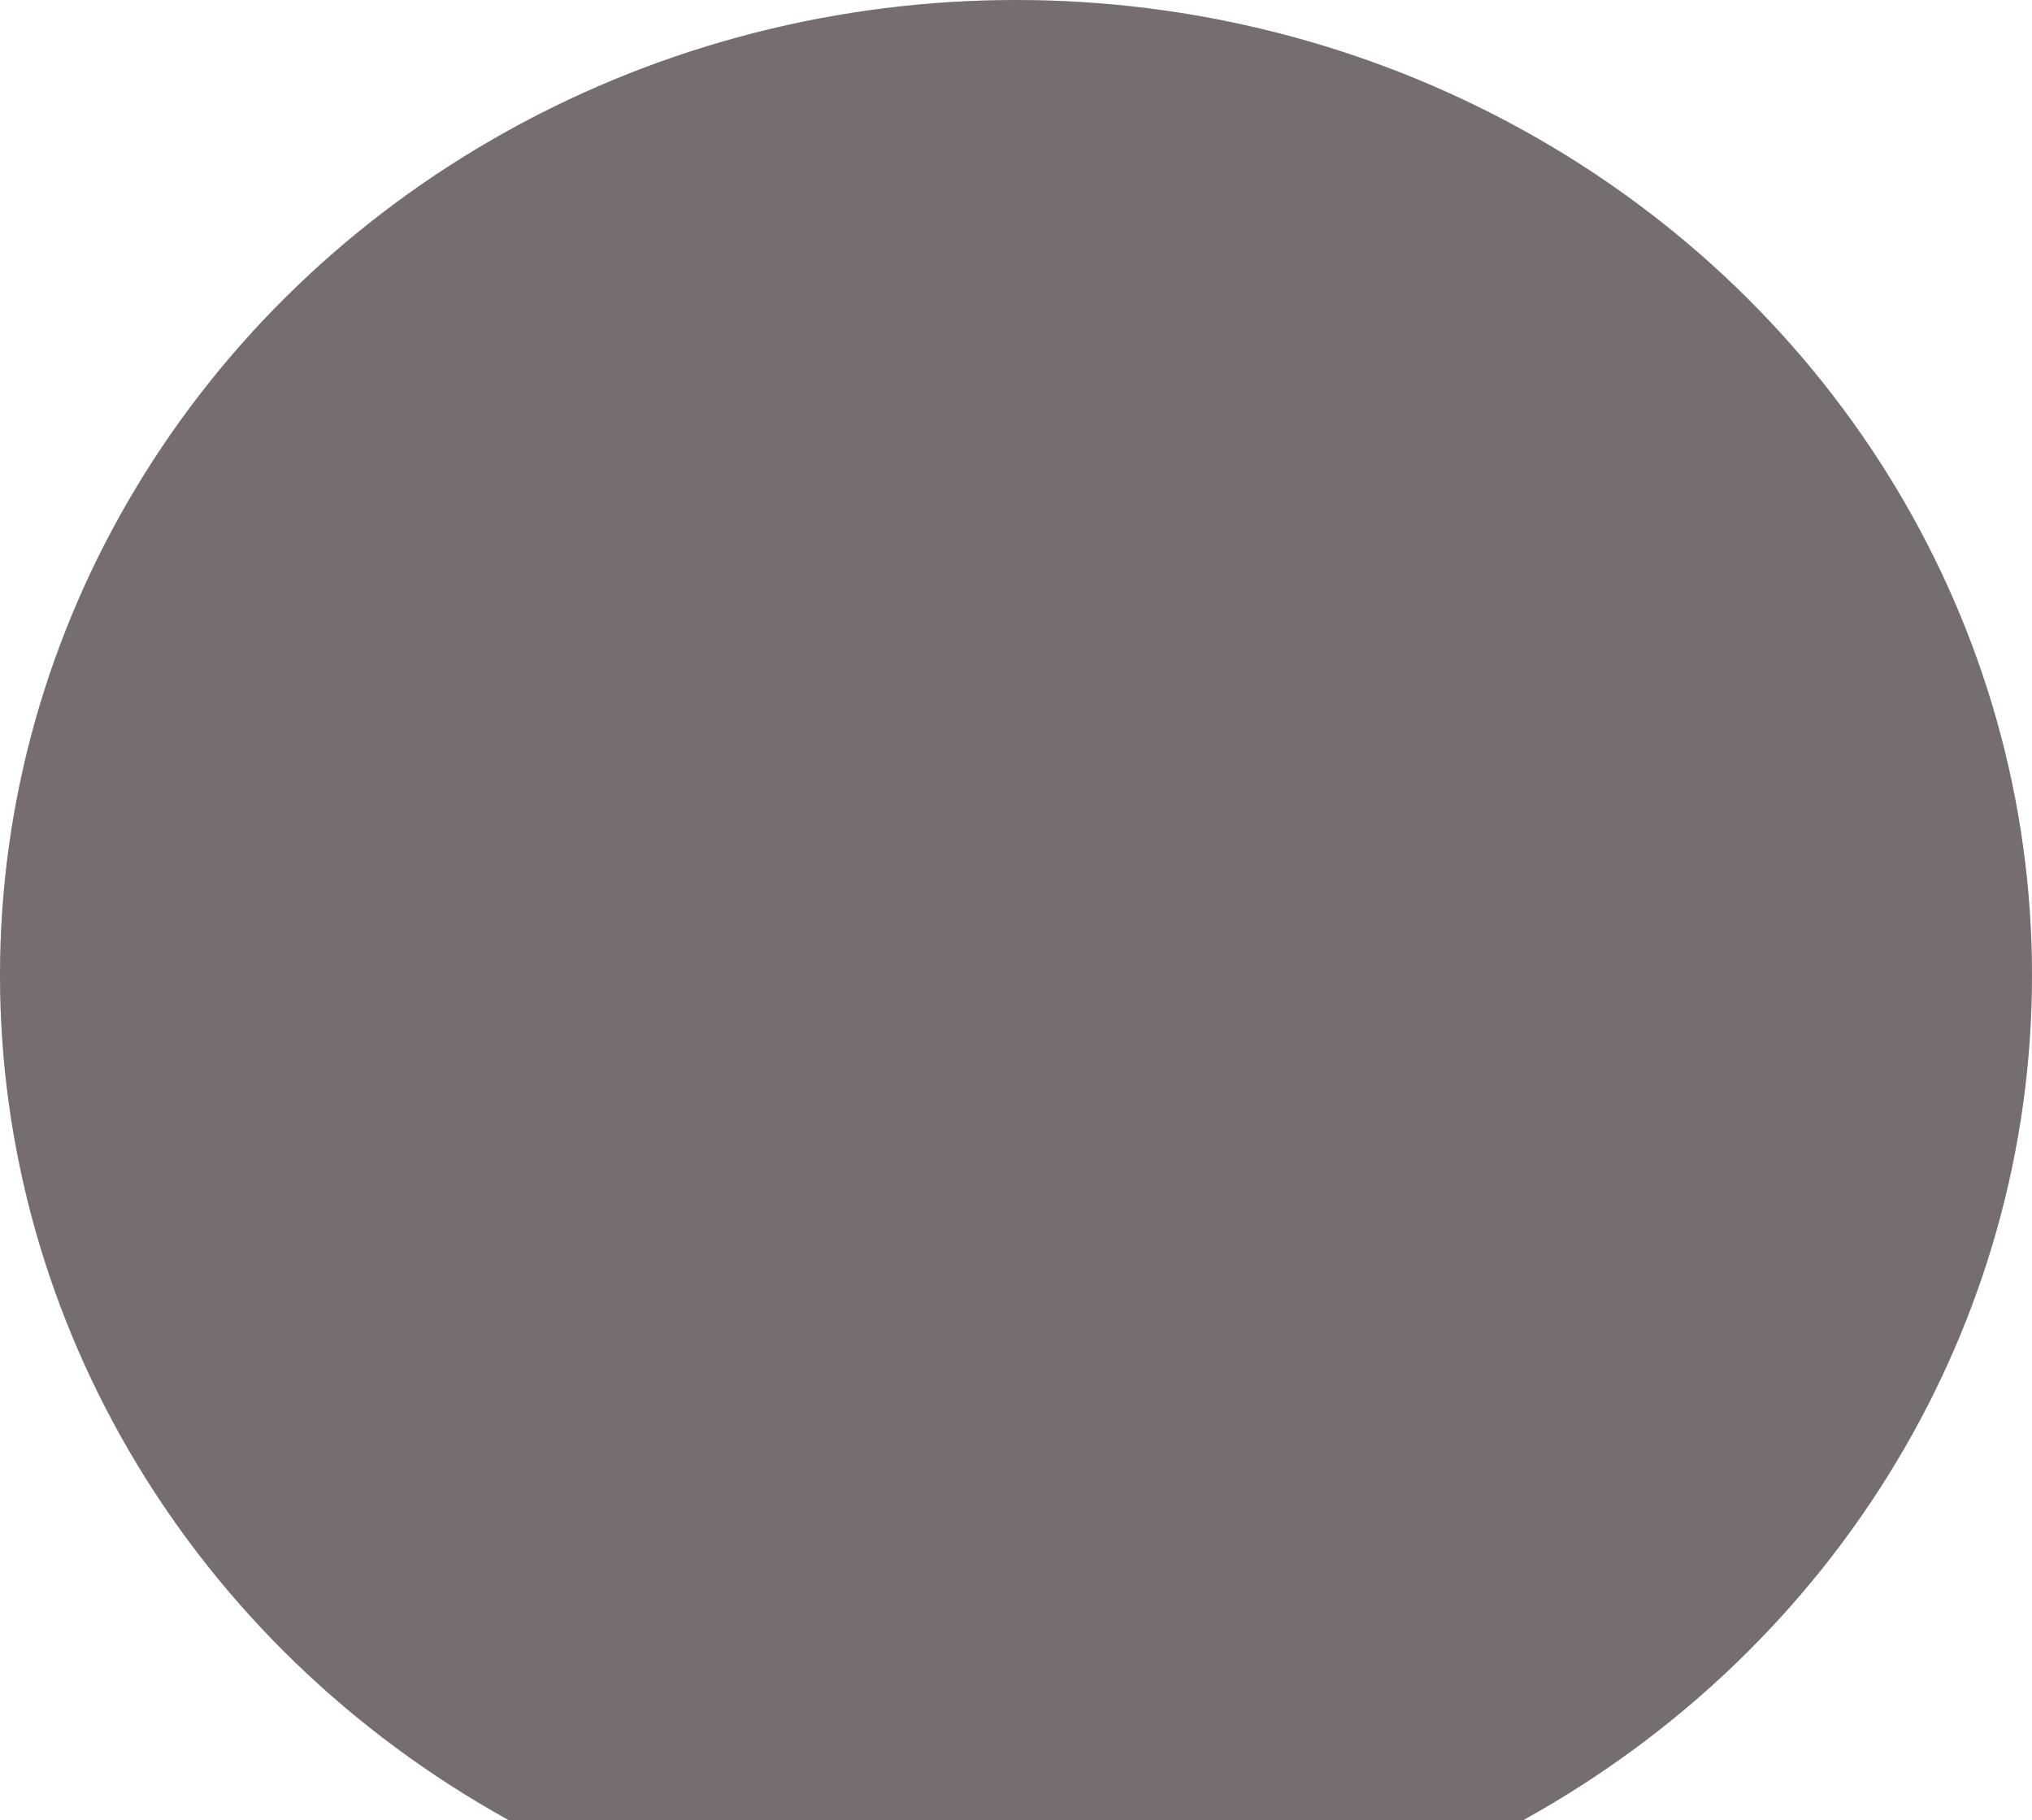
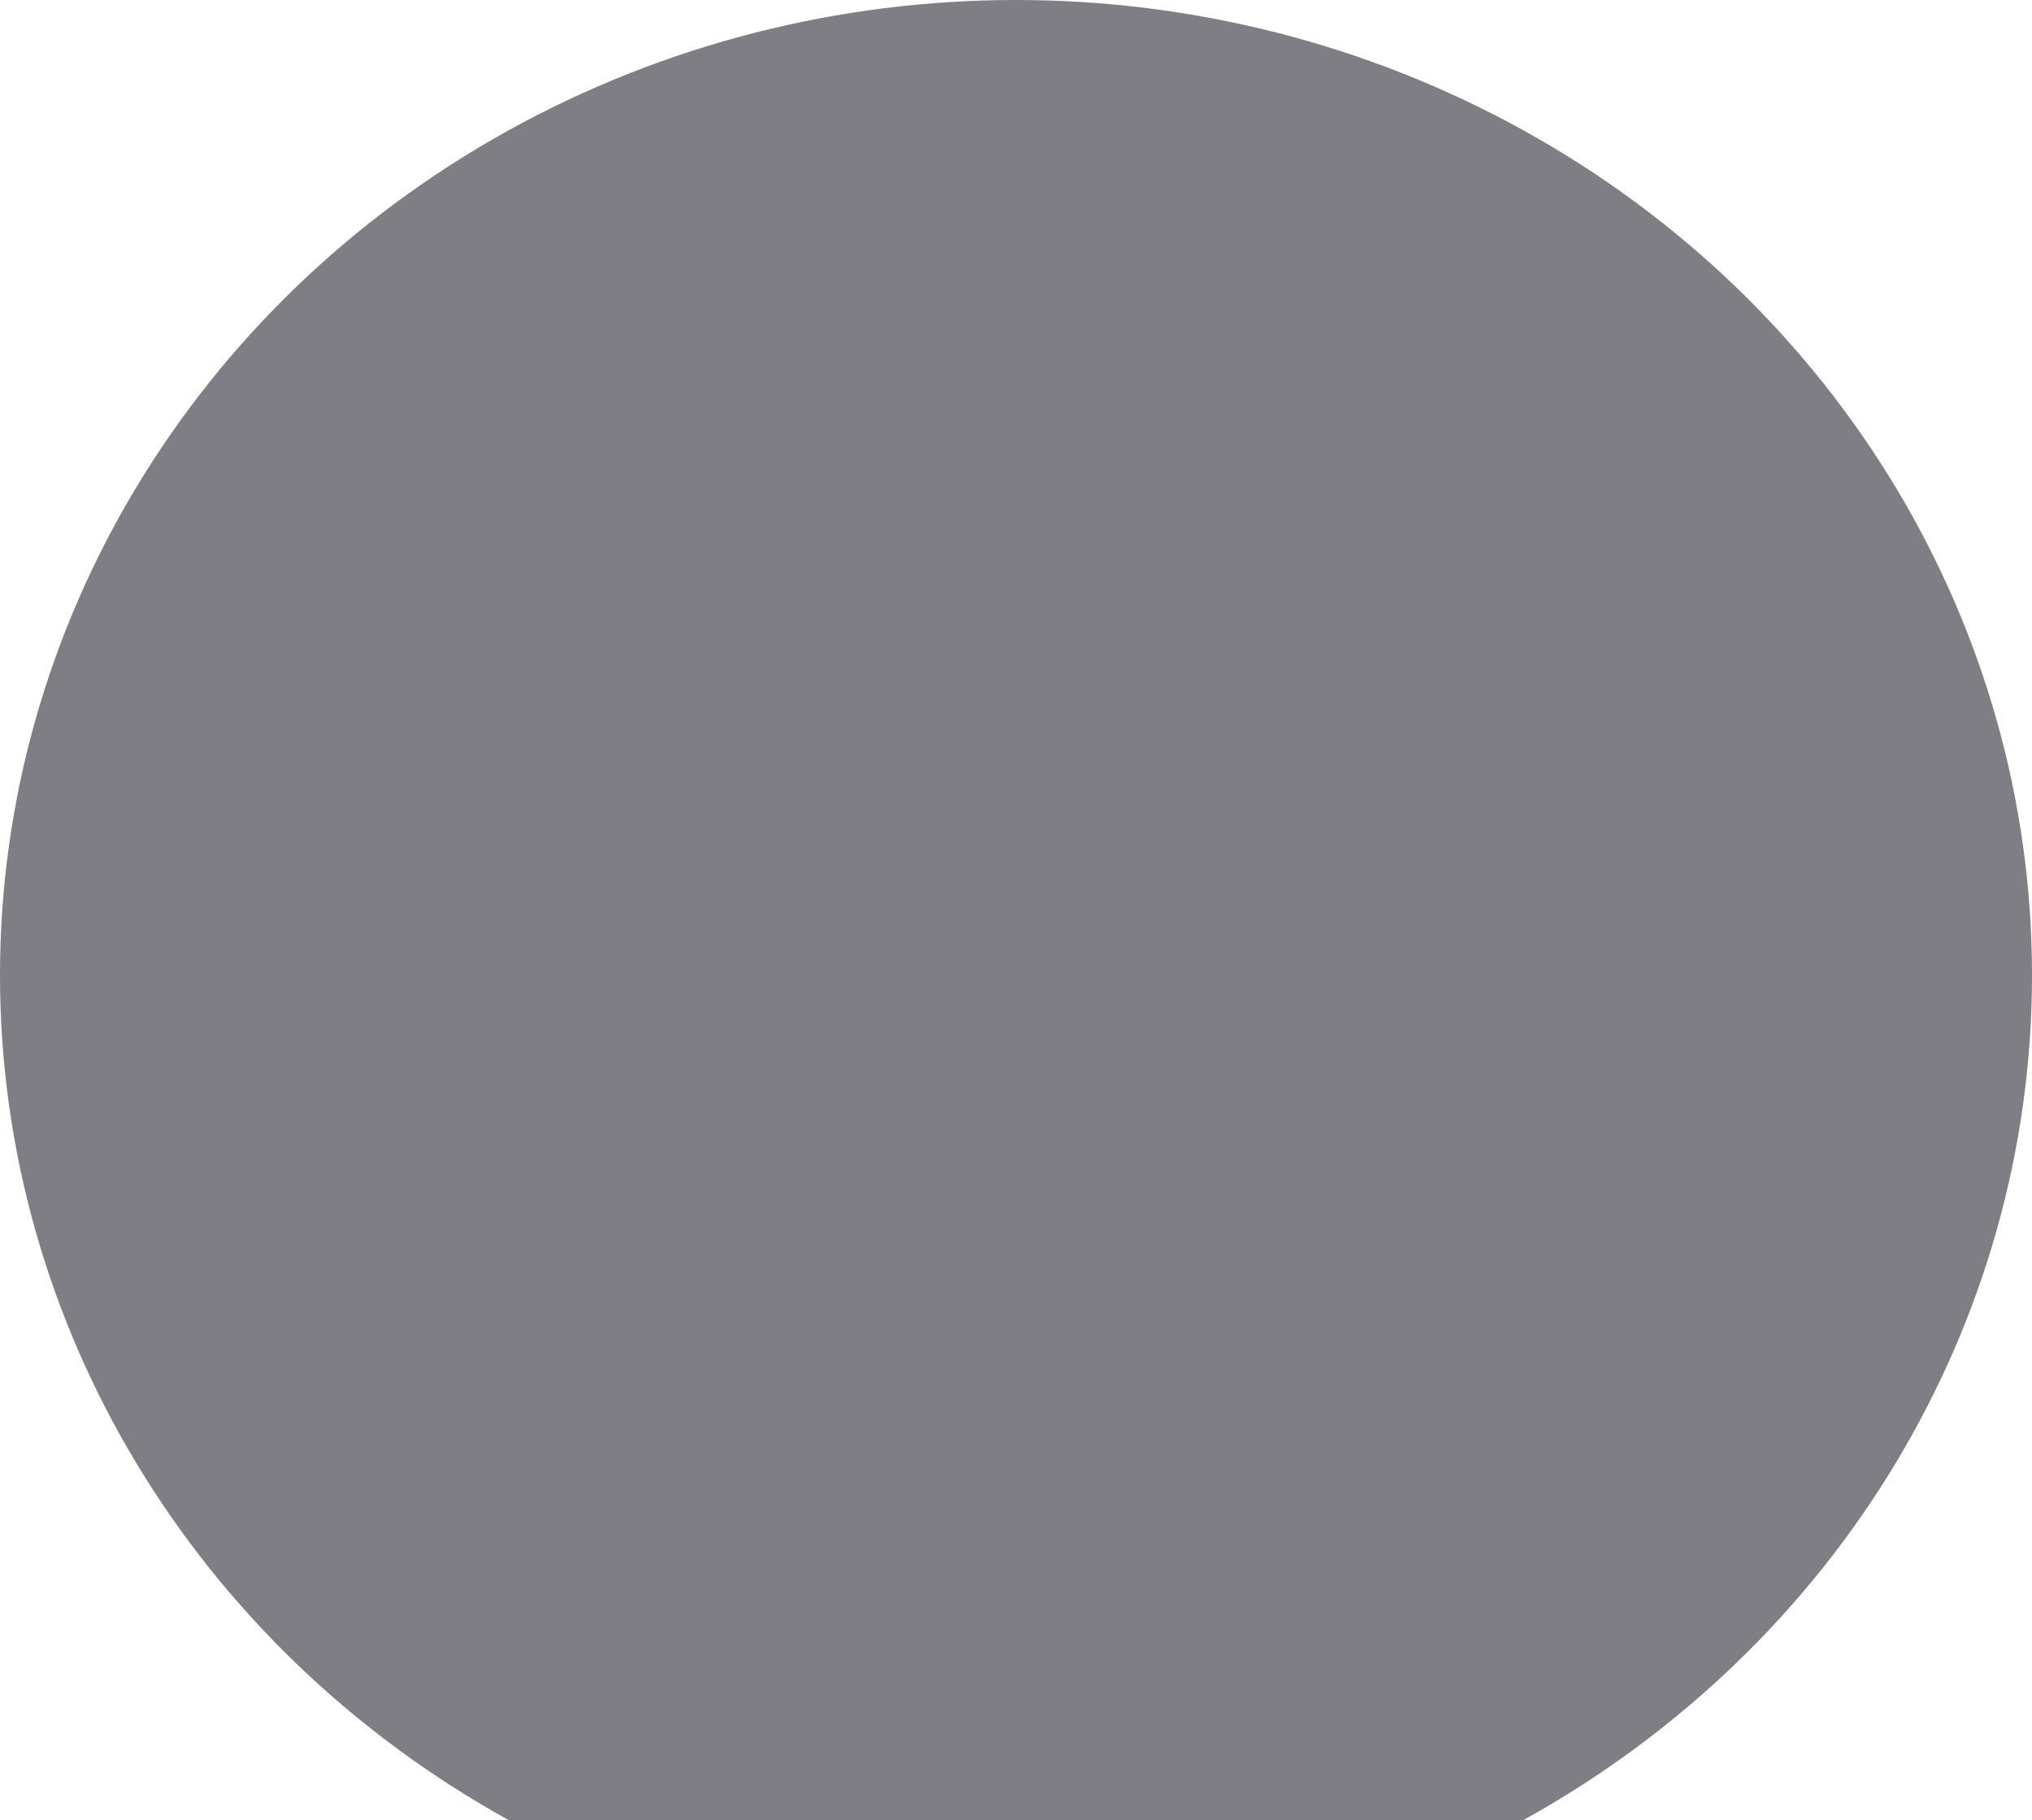
<svg xmlns="http://www.w3.org/2000/svg" width="671" height="601" viewBox="0 0 671 601" fill="none">
-   <ellipse opacity="0.8" cx="335.5" cy="322" rx="335.5" ry="322" fill="#E8CCC7" />
  <ellipse cx="335.5" cy="322" rx="335.5" ry="322" fill="#21222C" fill-opacity="0.58" />
</svg>